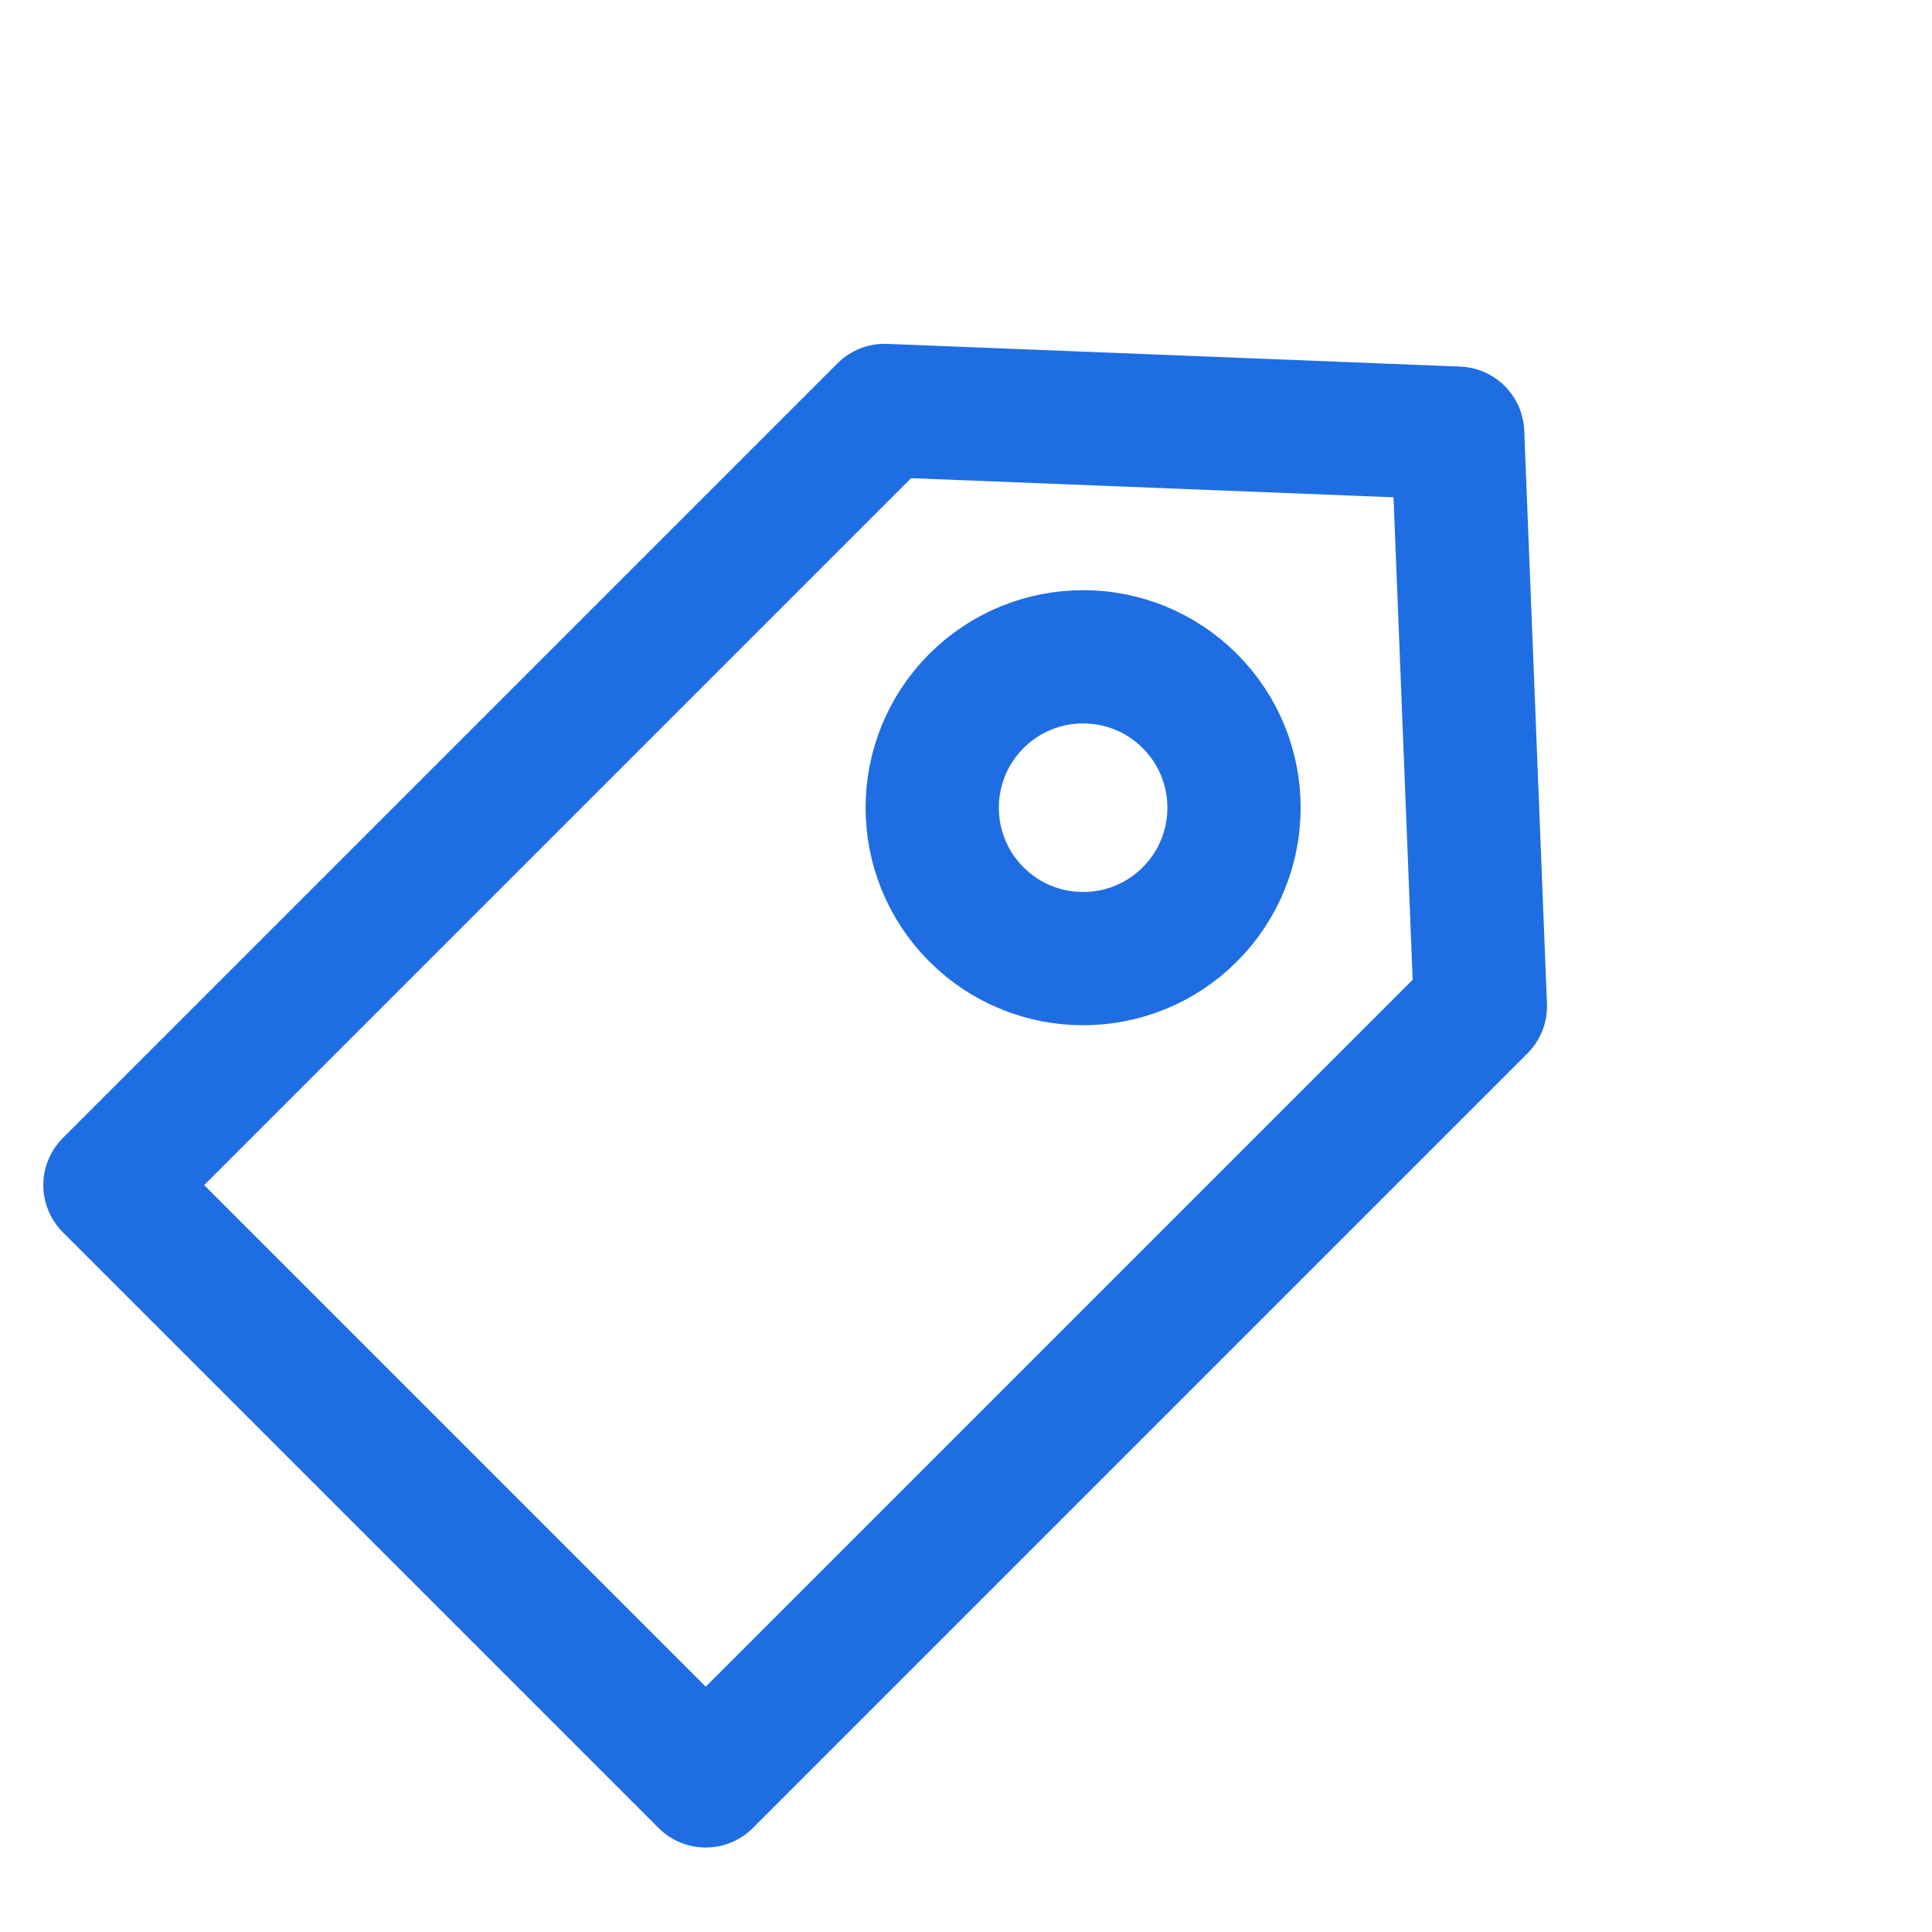
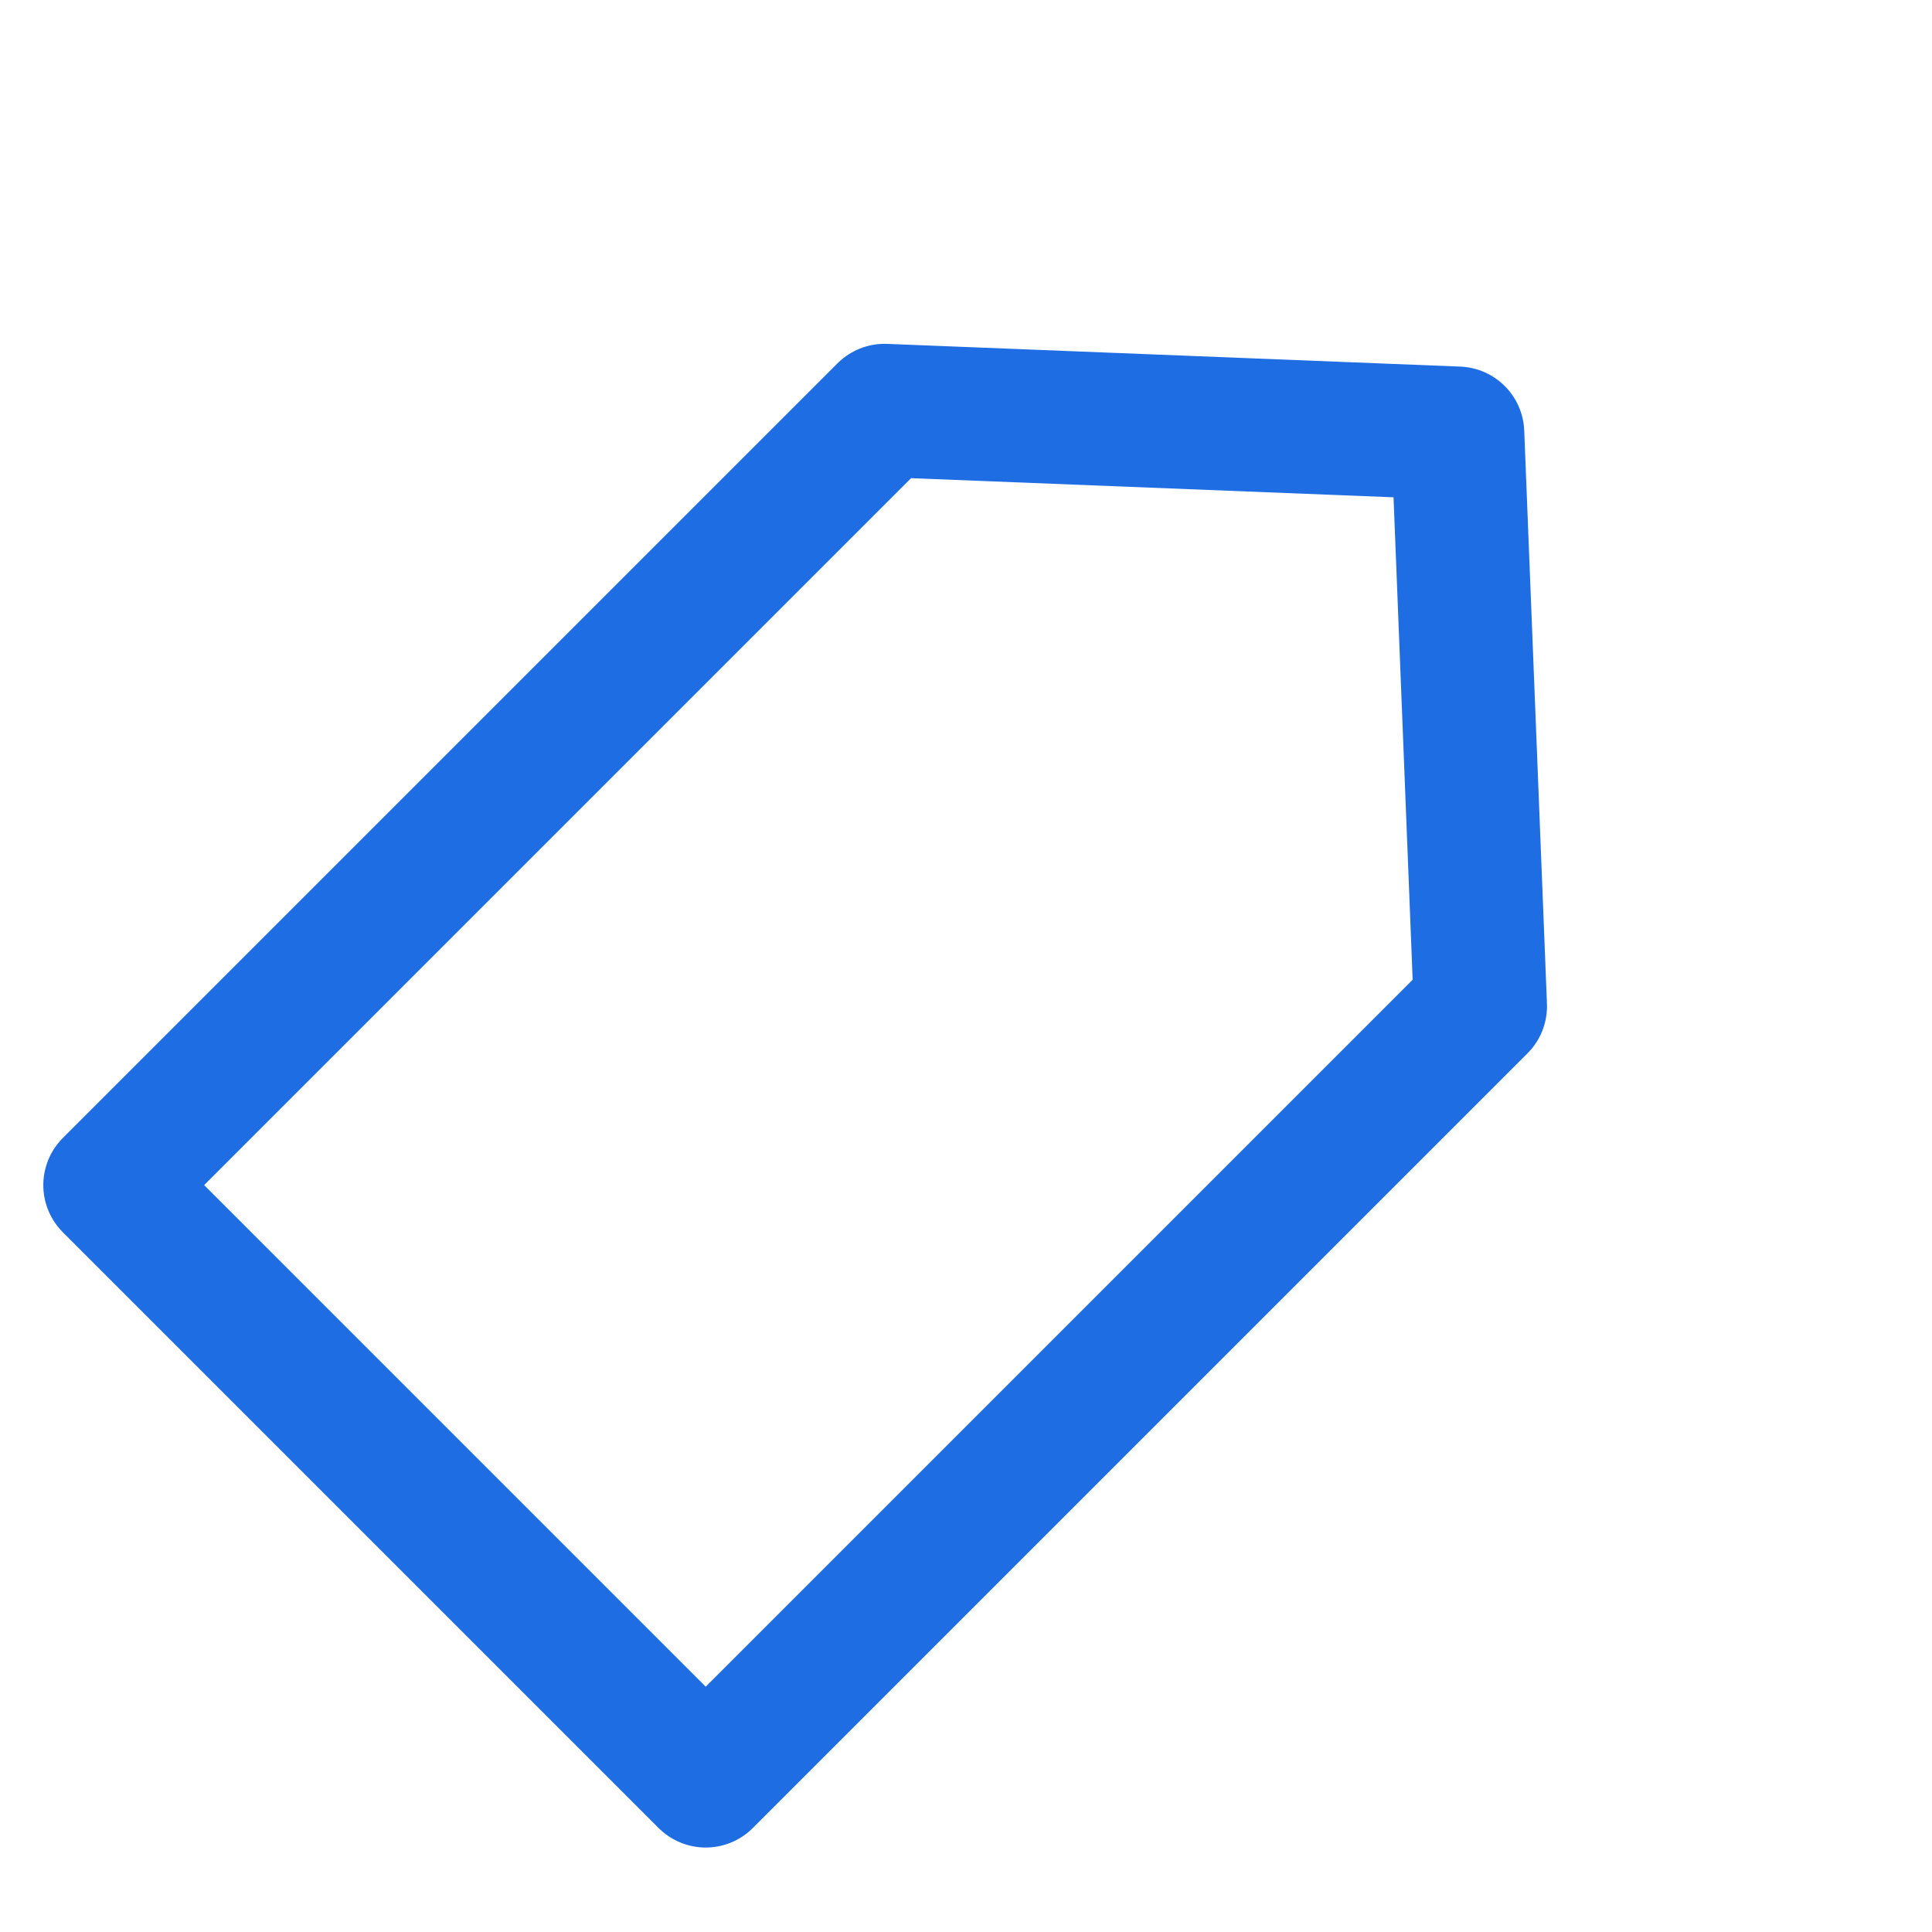
<svg xmlns="http://www.w3.org/2000/svg" width="29" height="29" viewBox="0 0 29 29" fill="none">
  <path d="M13.278 6.161L21.88 6.502L22.221 15.104L10.593 26.732L1.65 17.789L13.278 6.161Z" stroke="#1F6DE2" stroke-width="2" stroke-linejoin="round" />
-   <circle cx="16.258" cy="12.124" r="2.265" transform="rotate(45 16.258 12.124)" stroke="#1F6DE2" stroke-width="2" />
</svg>